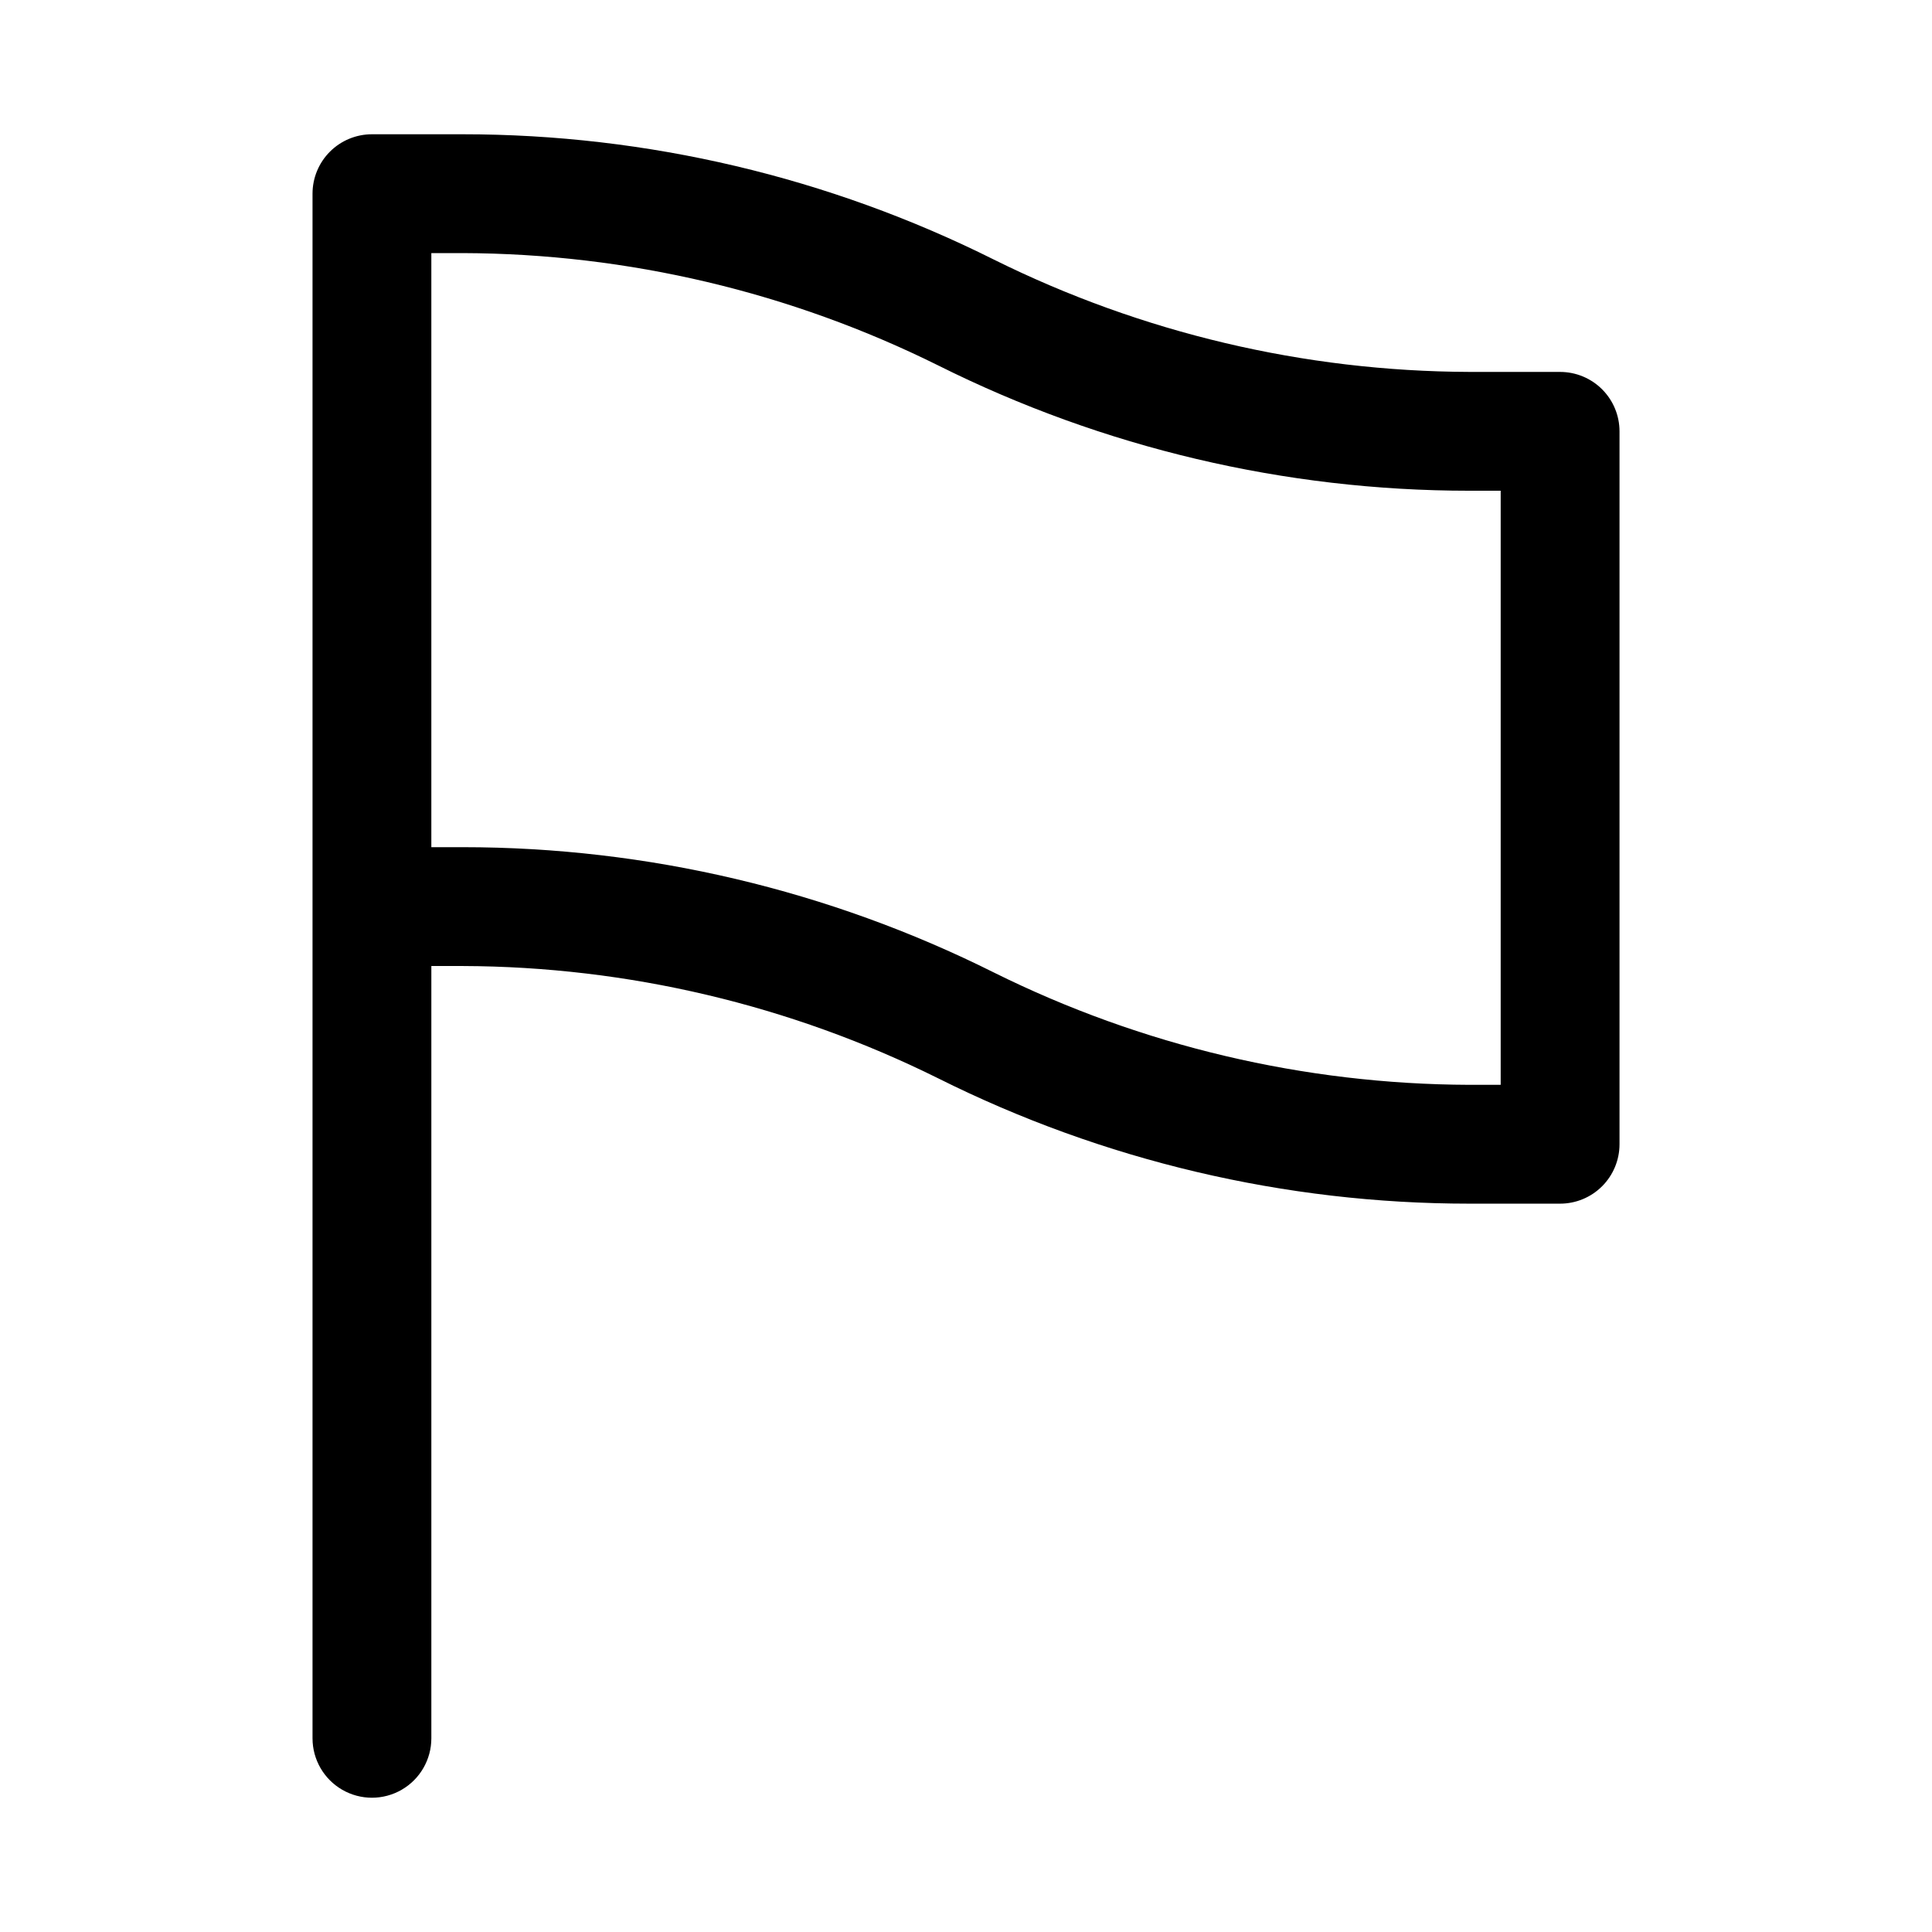
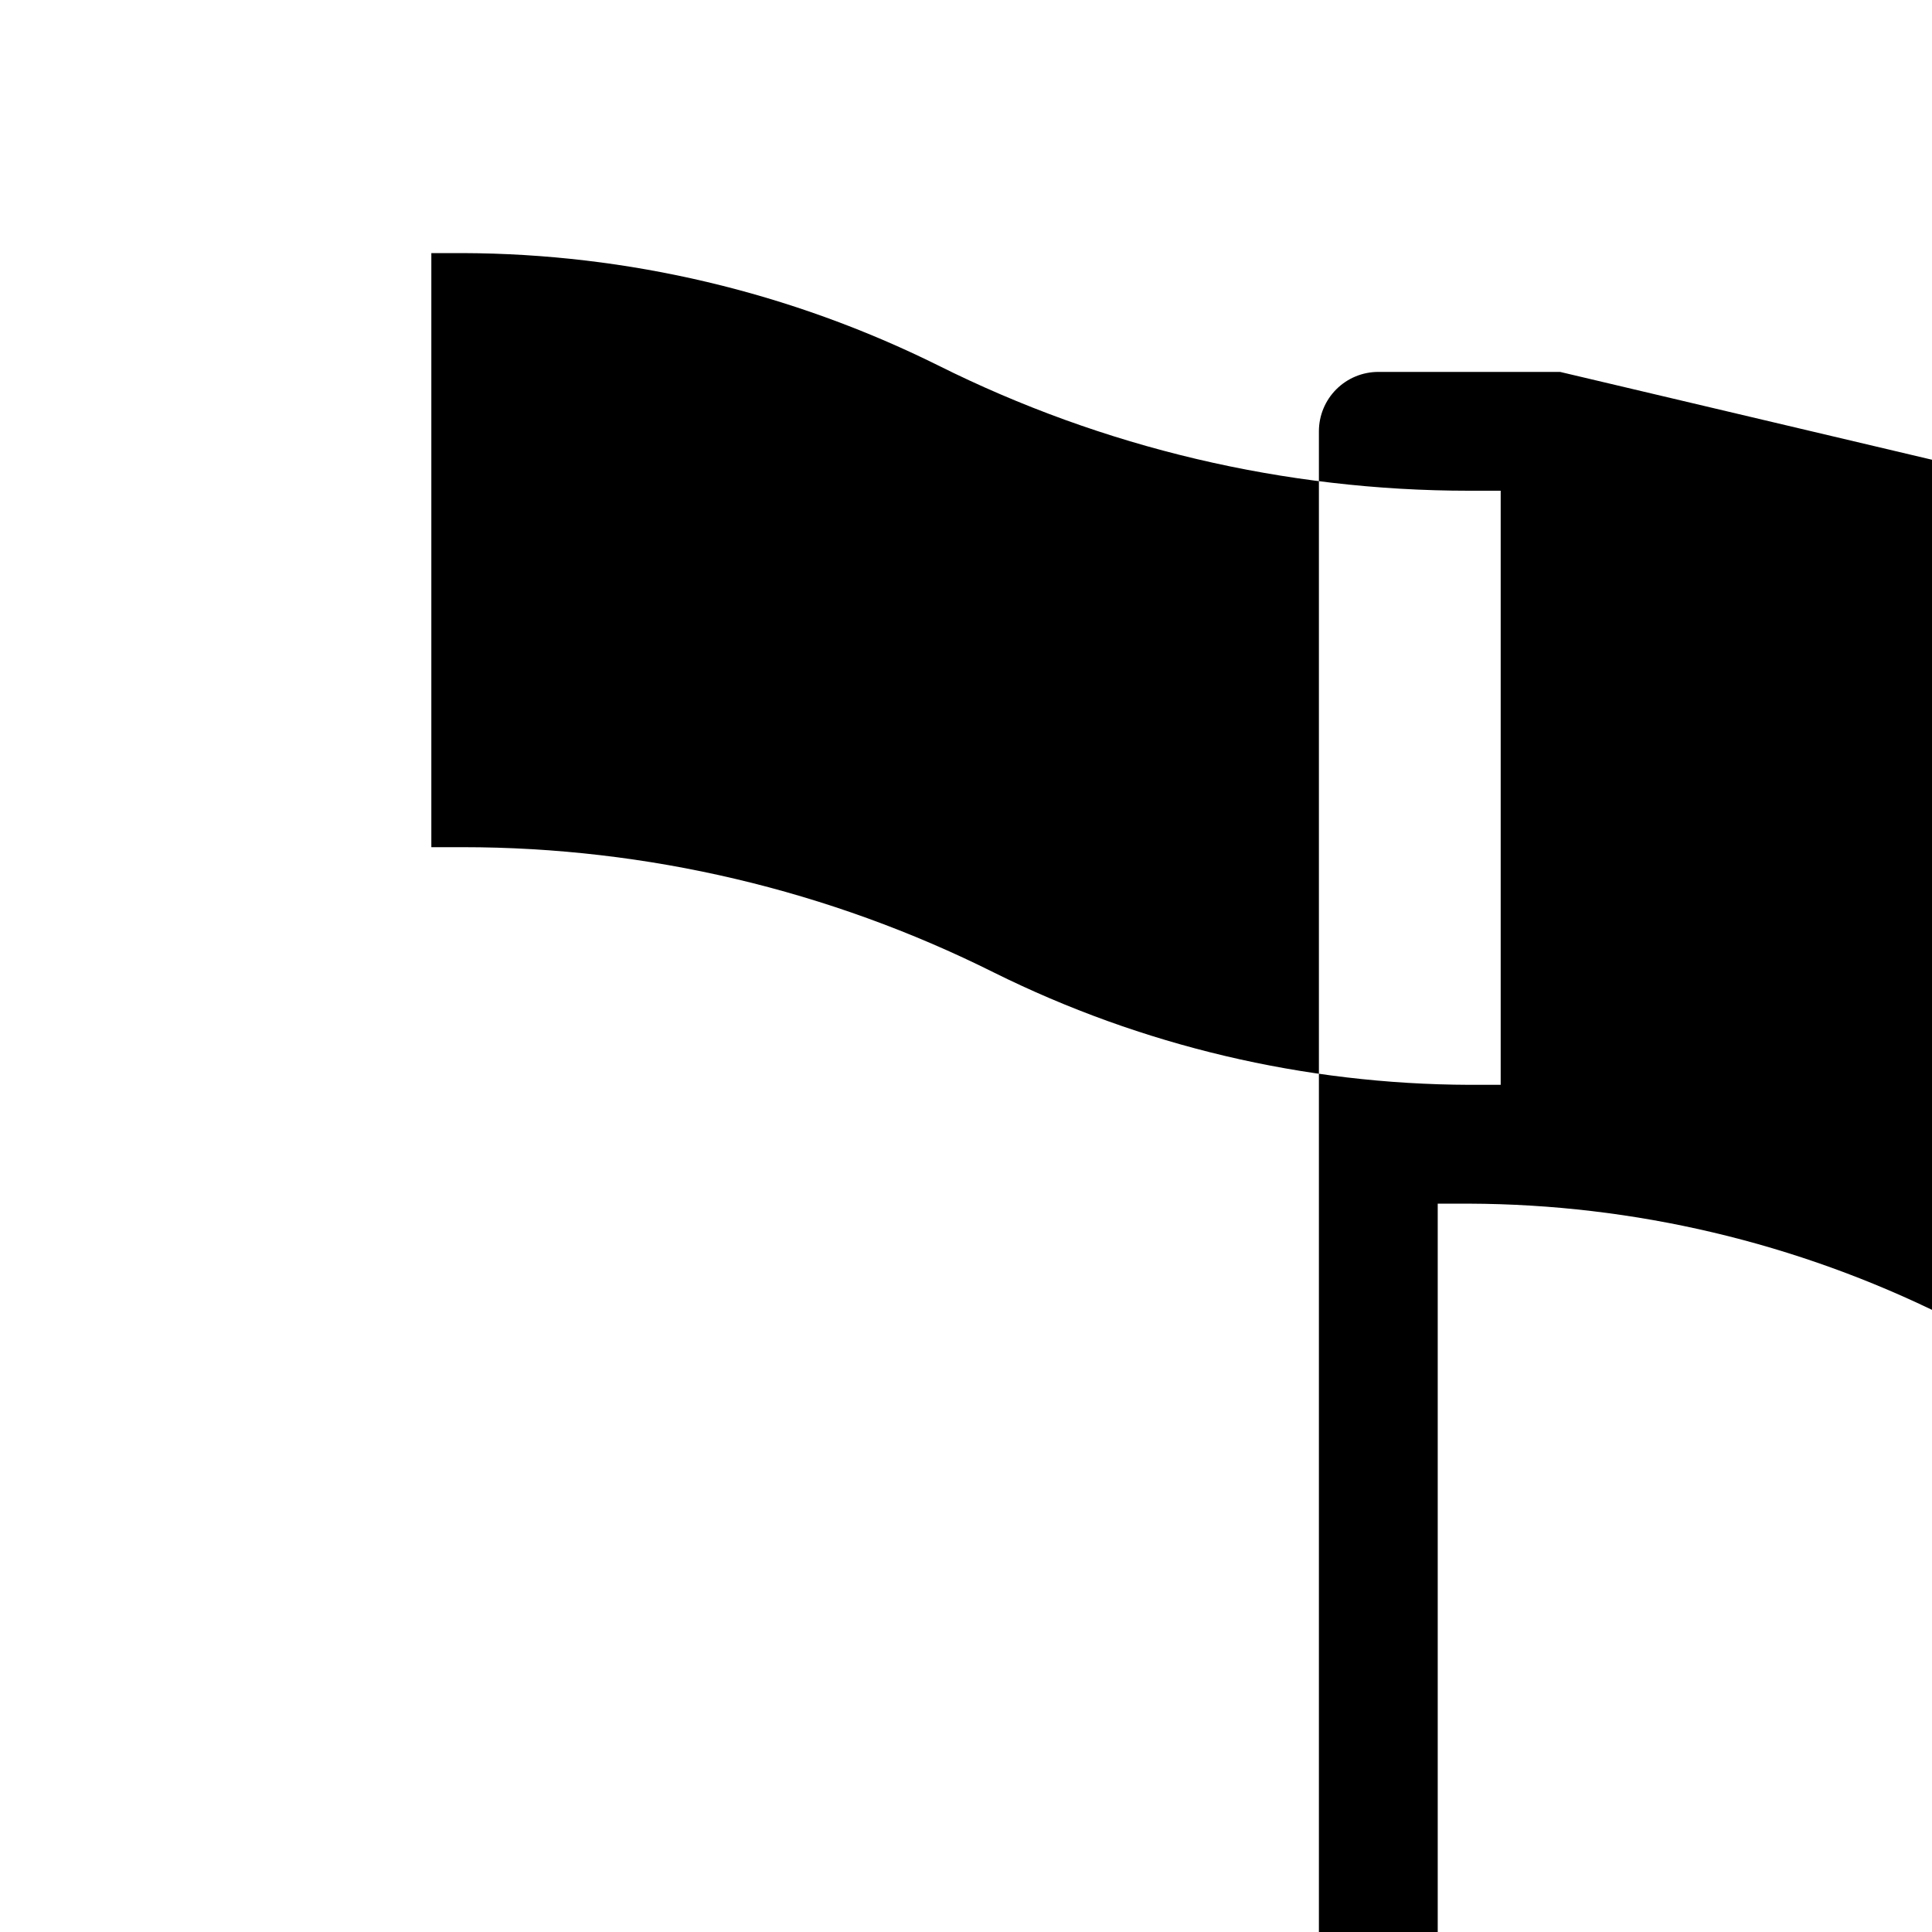
<svg xmlns="http://www.w3.org/2000/svg" fill="#000000" width="800px" height="800px" version="1.1" viewBox="144 144 512 512">
-   <path d="m557.44 242.56h-24.086c-43.707-0.152-86.801-10.332-125.95-29.758-43.703-21.844-91.895-33.215-140.75-33.219h-24.086c-4.176 0-8.18 1.66-11.133 4.609-2.953 2.953-4.613 6.957-4.613 11.133v409.35c0 5.625 3.004 10.82 7.875 13.633s10.871 2.812 15.742 0c4.871-2.812 7.871-8.008 7.871-13.633v-204.67h8.344c43.711 0.148 86.801 10.328 125.95 29.754 43.707 21.844 91.895 33.219 140.75 33.223h24.086c4.176 0 8.18-1.66 11.133-4.613 2.953-2.953 4.613-6.957 4.613-11.133v-188.93c0-4.176-1.66-8.18-4.613-11.133-2.953-2.953-6.957-4.609-11.133-4.609zm-15.742 188.93h-8.344c-43.707-0.152-86.801-10.332-125.95-29.758-43.703-21.844-91.895-33.215-140.75-33.219h-8.344v-157.44h8.344c43.711 0.148 86.801 10.328 125.95 29.758 43.707 21.84 91.895 33.215 140.75 33.219h8.344z" />
+   <path d="m557.44 242.56h-24.086h-24.086c-4.176 0-8.18 1.66-11.133 4.609-2.953 2.953-4.613 6.957-4.613 11.133v409.35c0 5.625 3.004 10.82 7.875 13.633s10.871 2.812 15.742 0c4.871-2.812 7.871-8.008 7.871-13.633v-204.67h8.344c43.711 0.148 86.801 10.328 125.95 29.754 43.707 21.844 91.895 33.219 140.75 33.223h24.086c4.176 0 8.18-1.66 11.133-4.613 2.953-2.953 4.613-6.957 4.613-11.133v-188.93c0-4.176-1.66-8.18-4.613-11.133-2.953-2.953-6.957-4.609-11.133-4.609zm-15.742 188.93h-8.344c-43.707-0.152-86.801-10.332-125.95-29.758-43.703-21.844-91.895-33.215-140.75-33.219h-8.344v-157.44h8.344c43.711 0.148 86.801 10.328 125.95 29.758 43.707 21.84 91.895 33.215 140.75 33.219h8.344z" />
</svg>